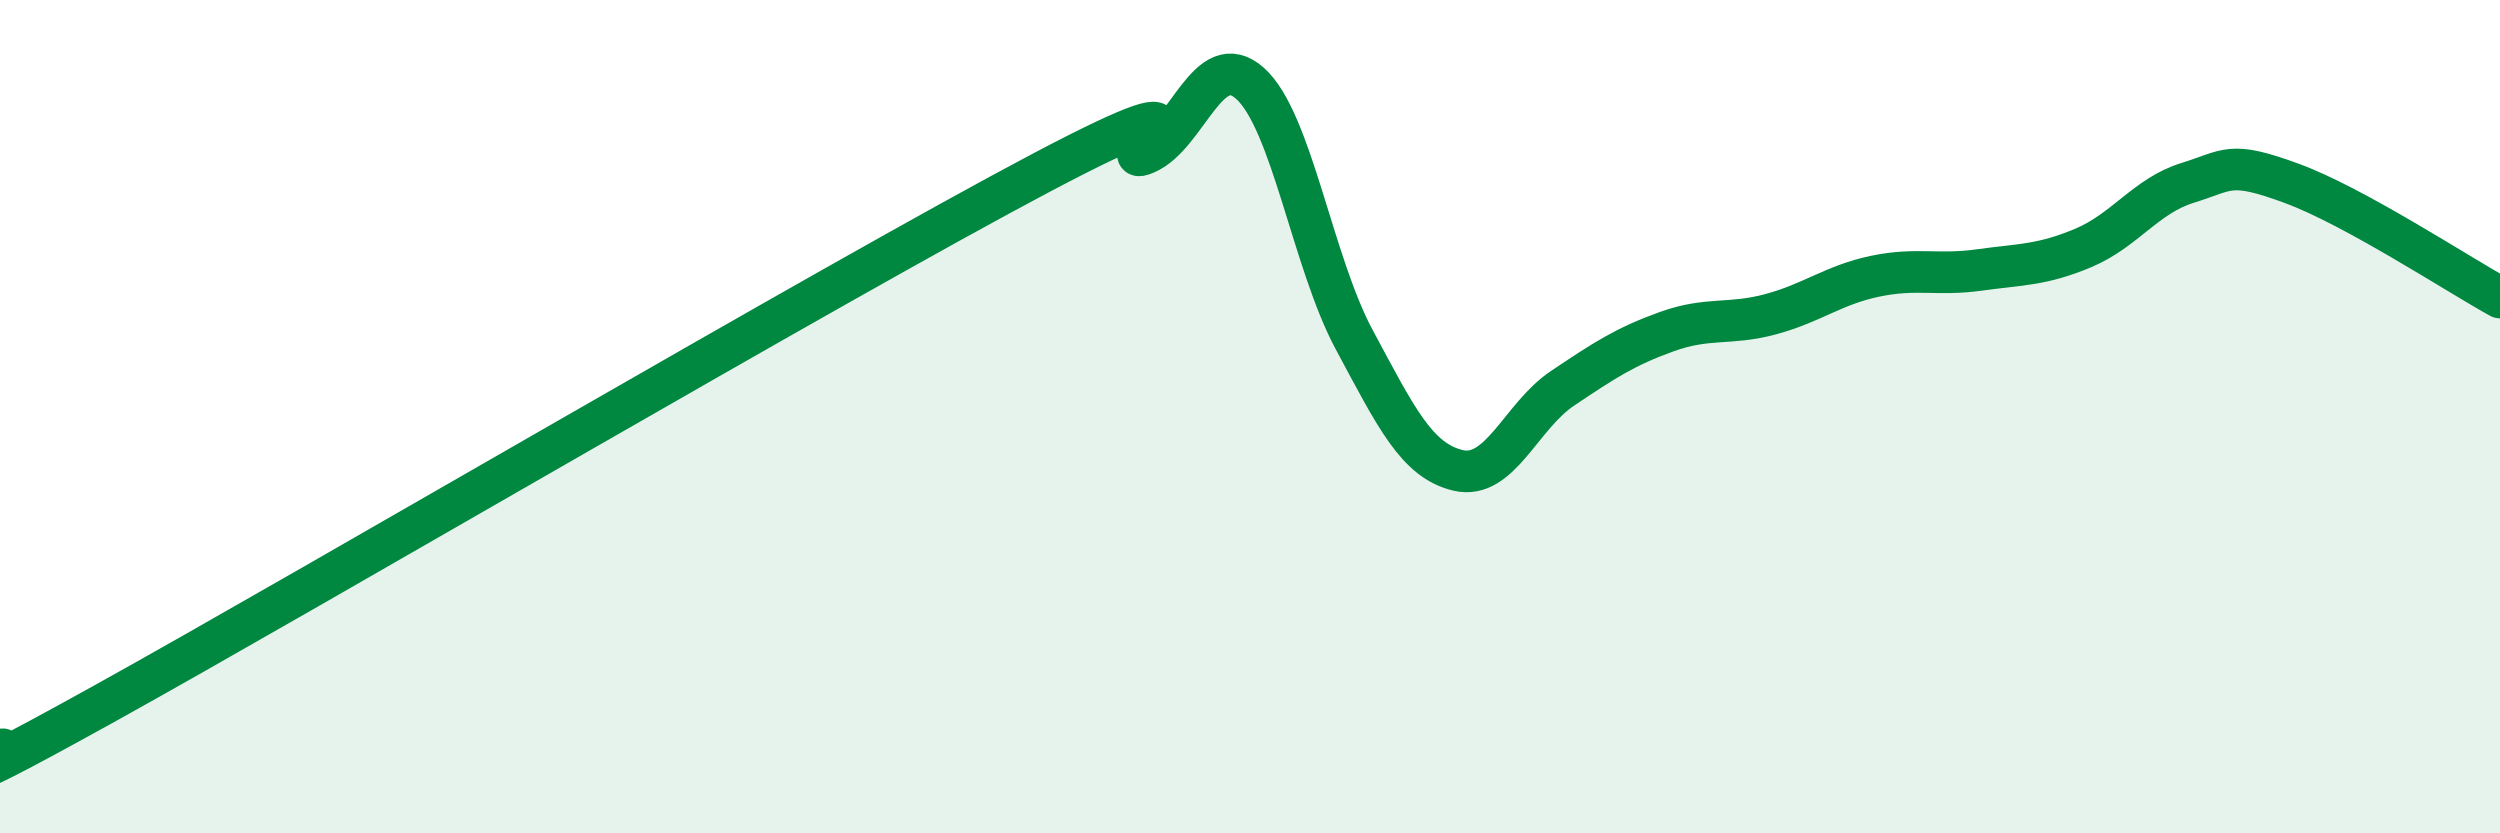
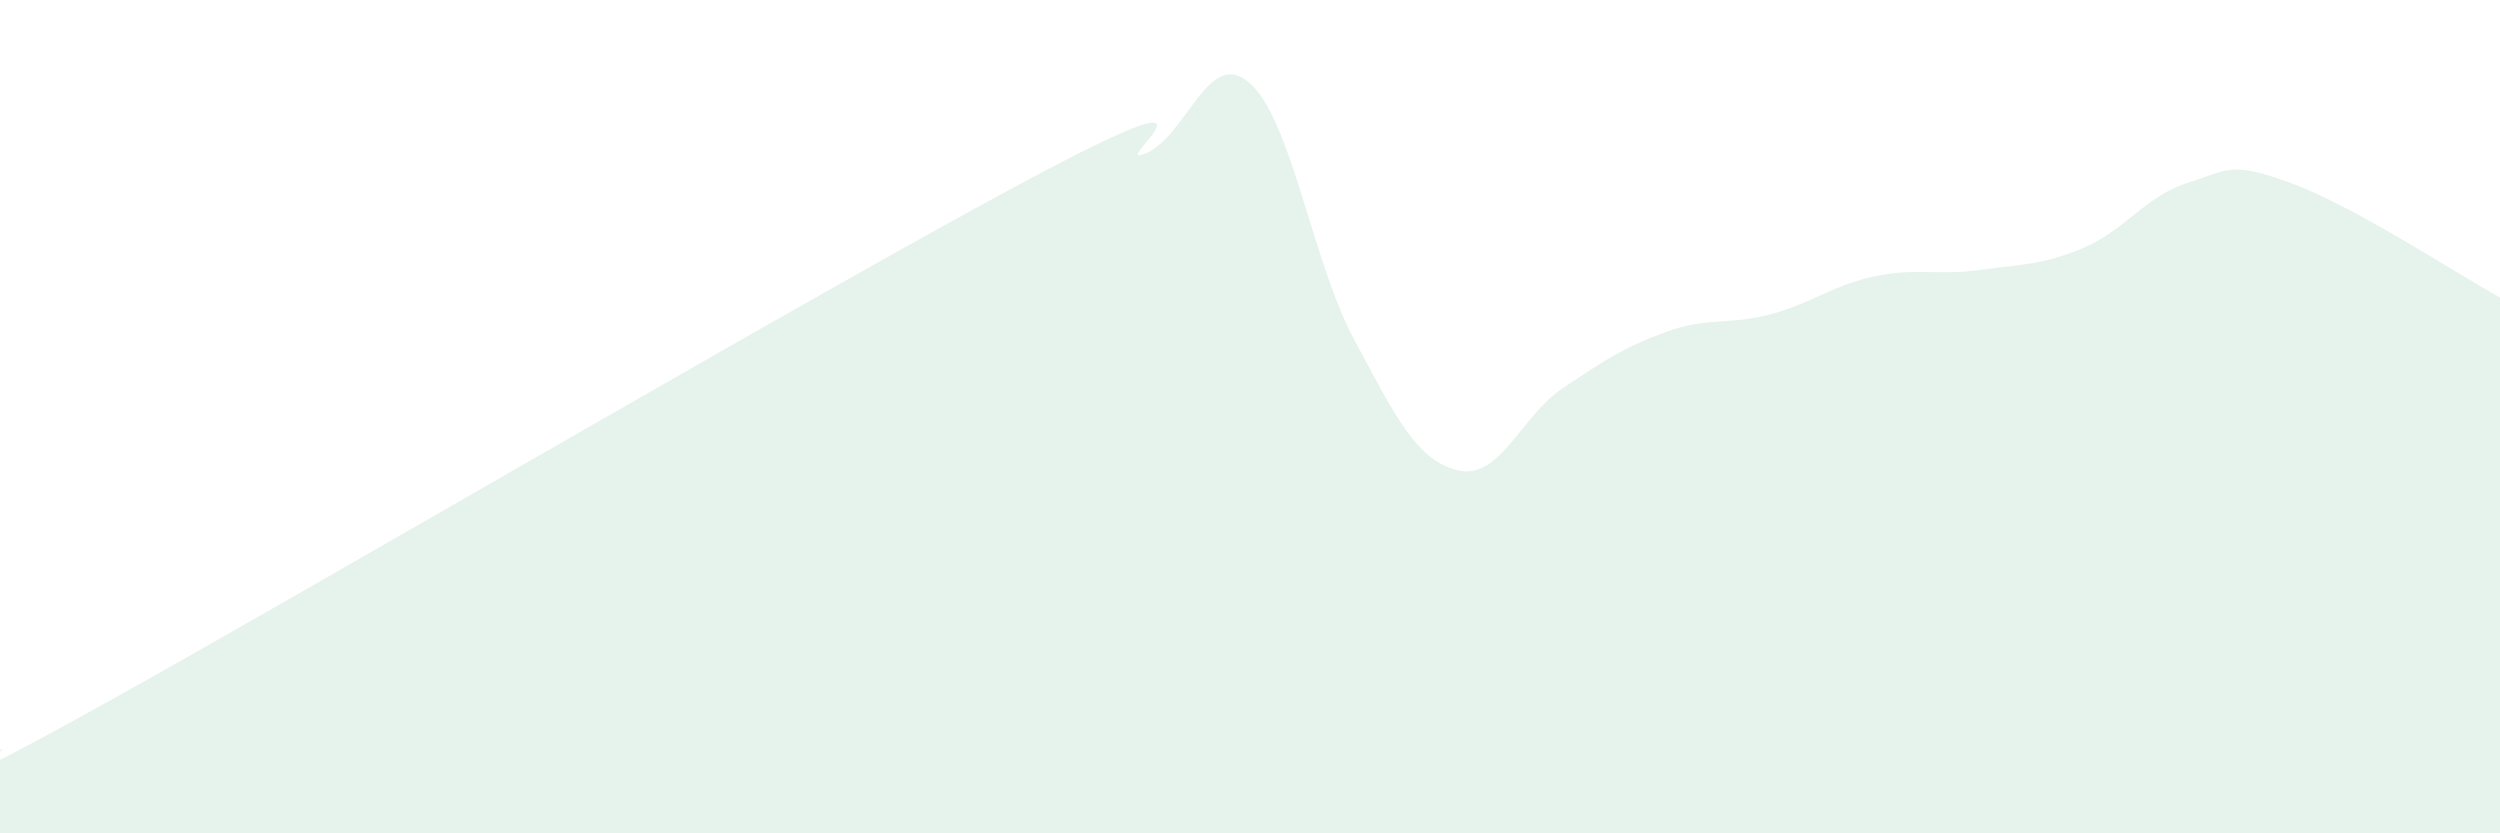
<svg xmlns="http://www.w3.org/2000/svg" width="60" height="20" viewBox="0 0 60 20">
  <path d="M 0,18 C 0.5,17.78 -2.5,19.66 2.5,16.89 C 7.5,14.12 20,6.78 25,4.14 C 30,1.5 26.5,4.11 27.5,3.68 C 28.5,3.25 29,1.11 30,2 C 31,2.89 31.5,6.29 32.5,8.15 C 33.5,10.01 34,11.06 35,11.29 C 36,11.52 36.5,9.99 37.5,9.32 C 38.5,8.65 39,8.32 40,7.96 C 41,7.6 41.5,7.81 42.5,7.54 C 43.5,7.27 44,6.84 45,6.63 C 46,6.42 46.5,6.62 47.5,6.48 C 48.5,6.34 49,6.37 50,5.95 C 51,5.53 51.5,4.7 52.5,4.39 C 53.5,4.08 53.5,3.85 55,4.4 C 56.5,4.95 59,6.59 60,7.14L60 20L0 20Z" fill="#008740" opacity="0.1" stroke-linecap="round" stroke-linejoin="round" />
-   <path d="M 0,18 C 0.5,17.78 -2.5,19.66 2.5,16.89 C 7.5,14.12 20,6.78 25,4.14 C 30,1.5 26.5,4.11 27.5,3.68 C 28.5,3.25 29,1.11 30,2 C 31,2.89 31.5,6.29 32.5,8.15 C 33.5,10.01 34,11.06 35,11.29 C 36,11.52 36.5,9.99 37.5,9.32 C 38.5,8.65 39,8.32 40,7.96 C 41,7.6 41.5,7.81 42.5,7.54 C 43.5,7.27 44,6.84 45,6.63 C 46,6.42 46.5,6.62 47.5,6.48 C 48.5,6.34 49,6.37 50,5.95 C 51,5.53 51.5,4.7 52.5,4.39 C 53.5,4.08 53.5,3.85 55,4.4 C 56.5,4.95 59,6.59 60,7.14" stroke="#008740" stroke-width="1" fill="none" stroke-linecap="round" stroke-linejoin="round" />
</svg>